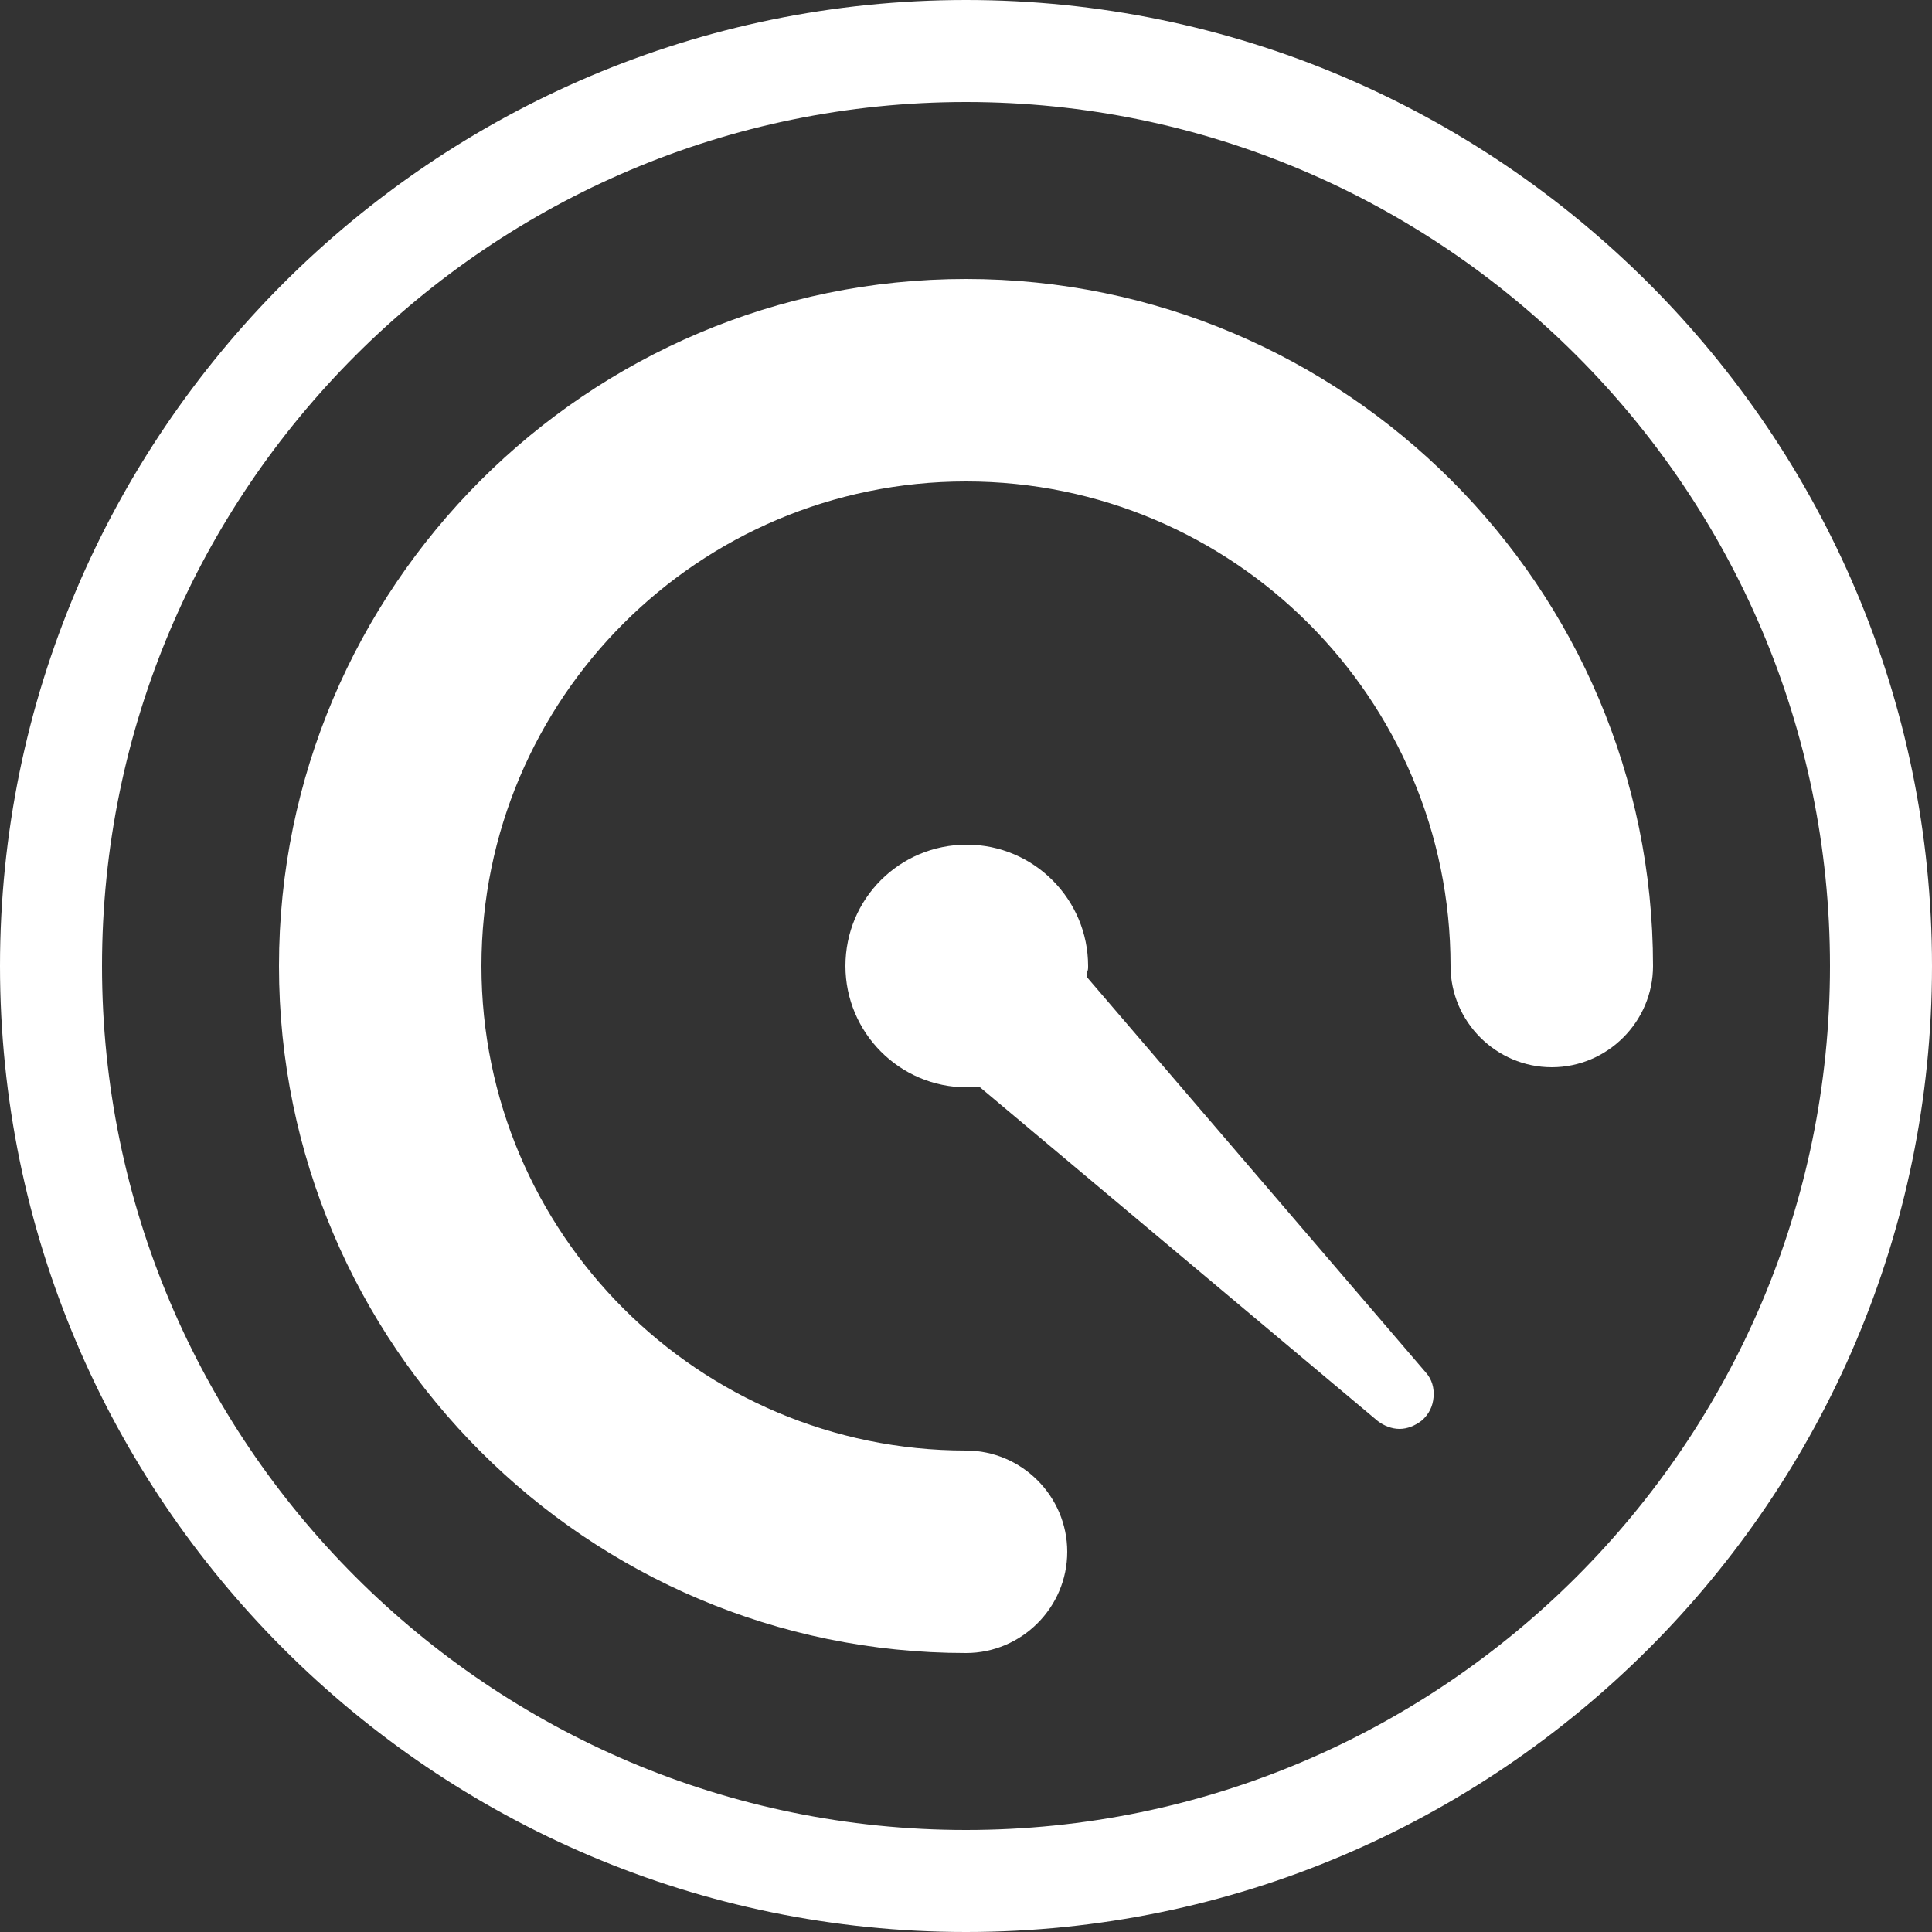
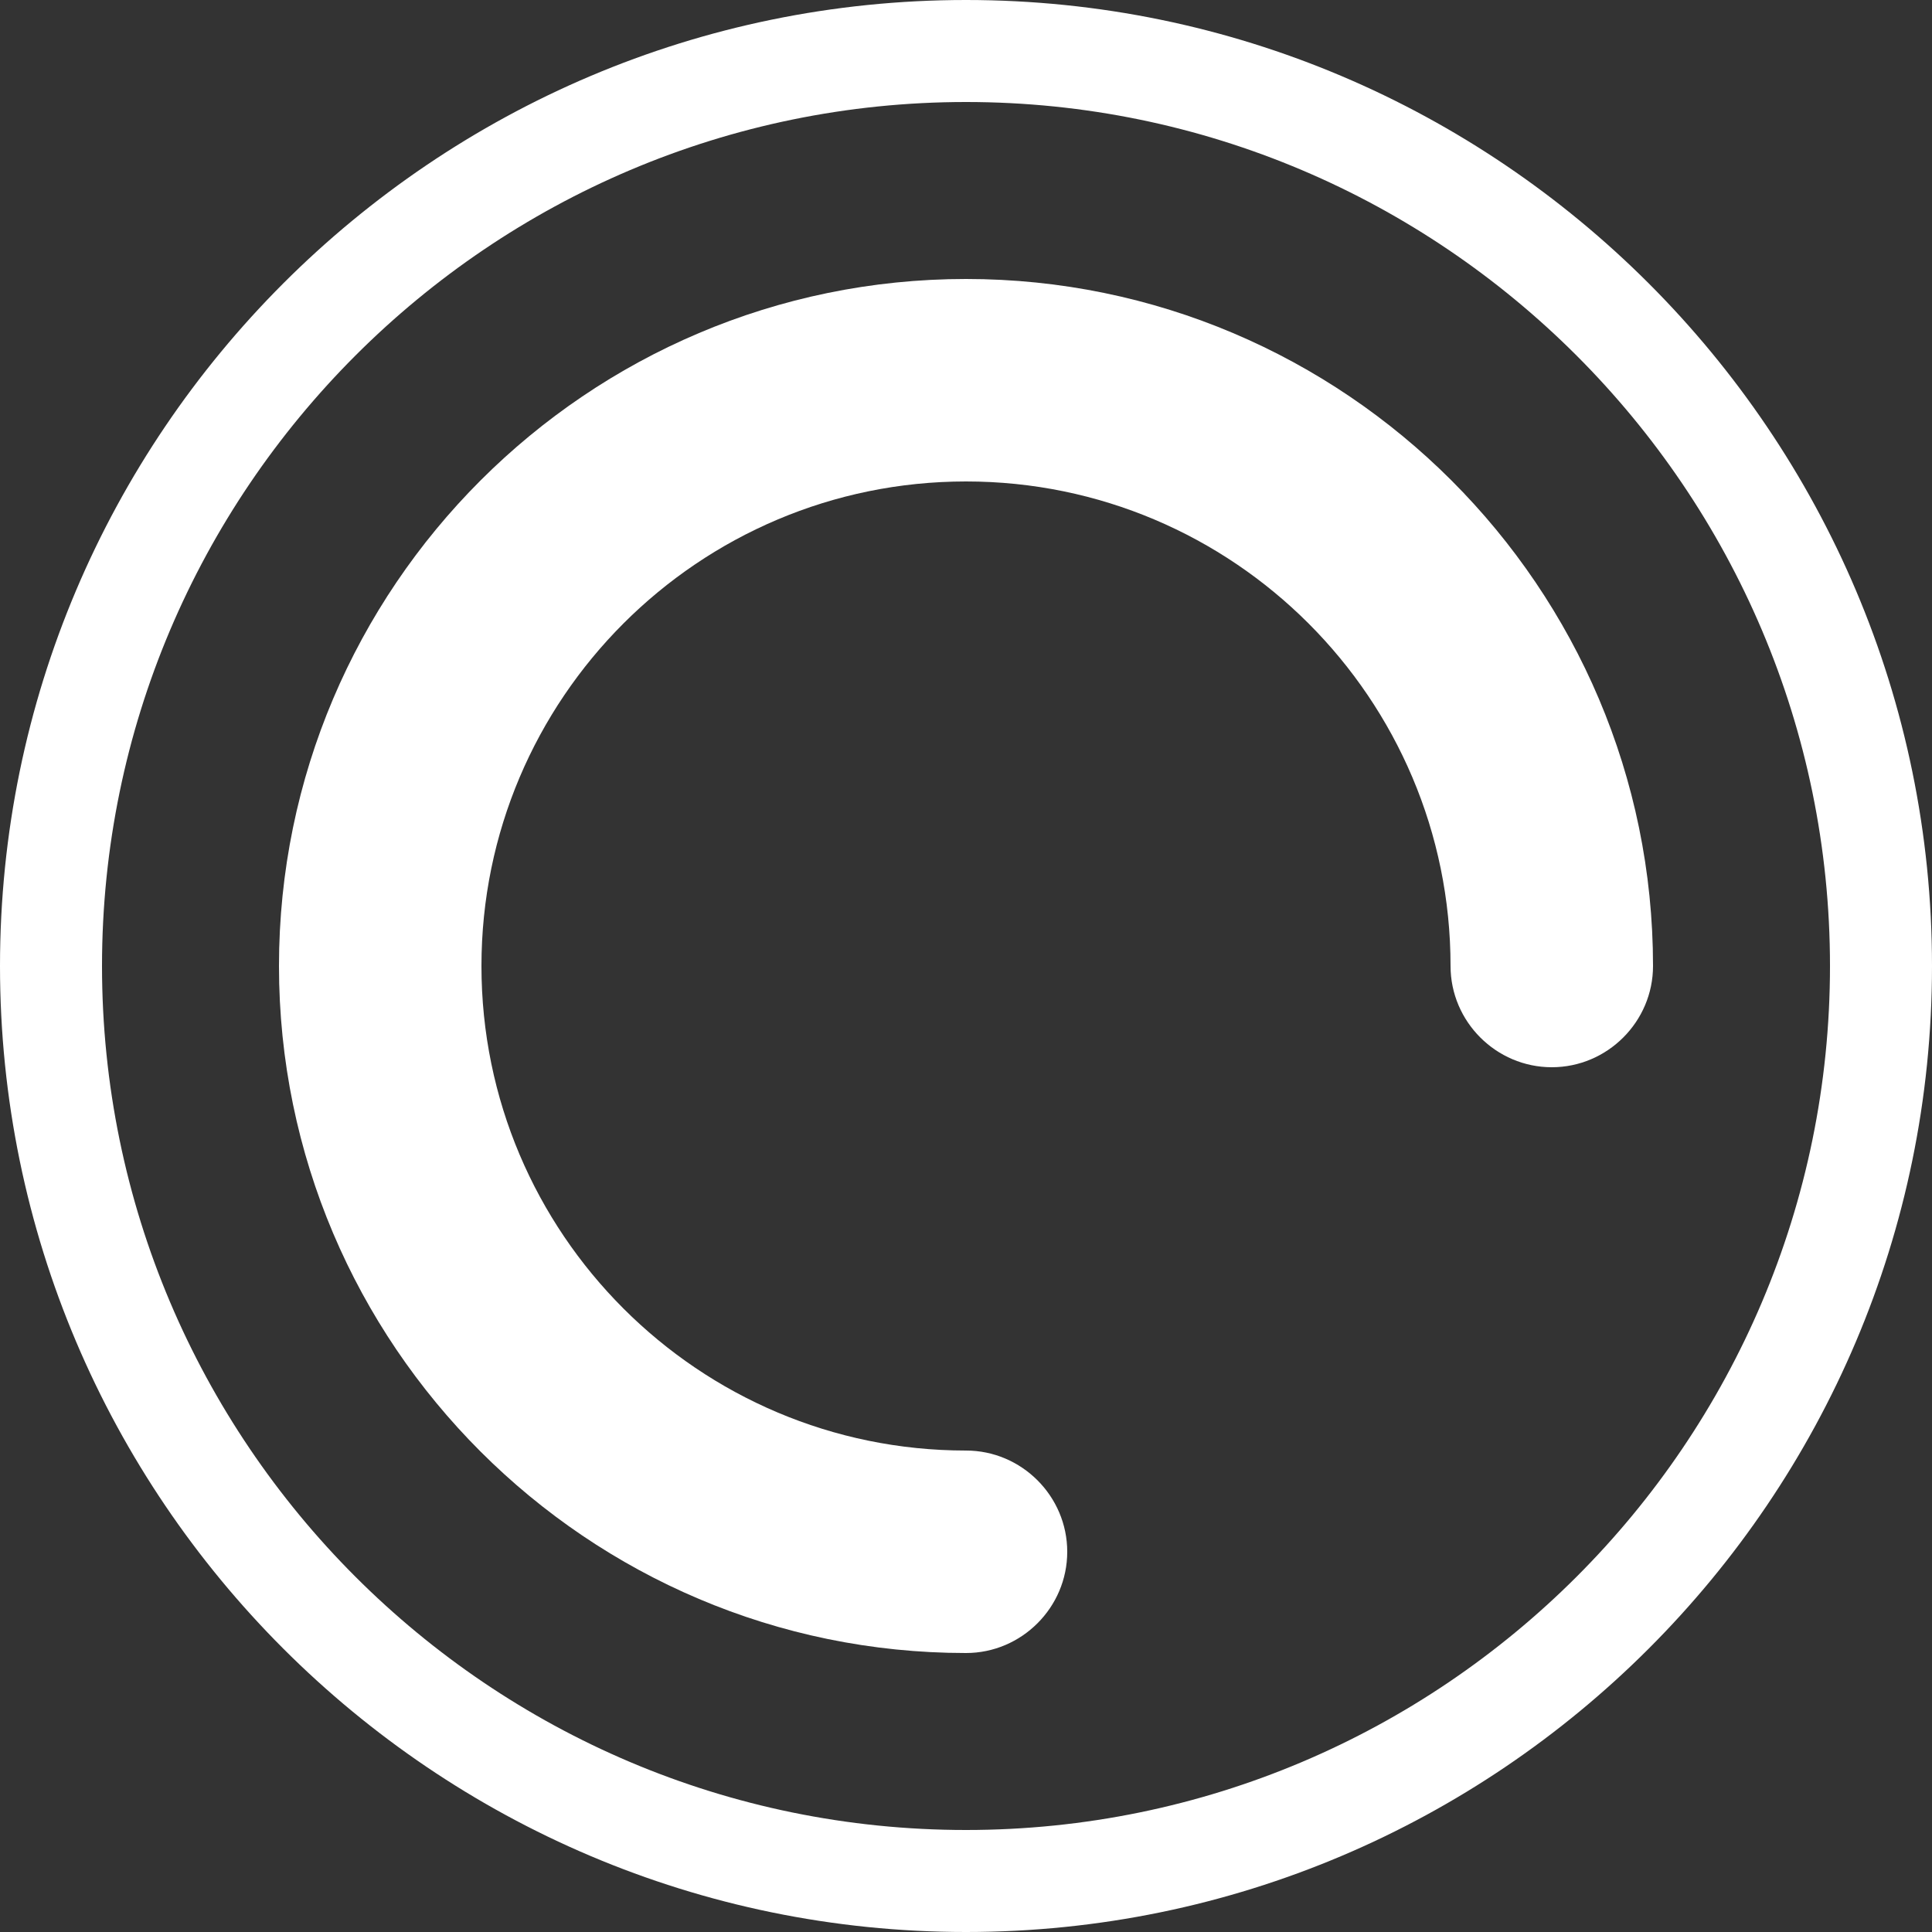
<svg xmlns="http://www.w3.org/2000/svg" version="1.1" id="Layer_1" x="0px" y="0px" viewBox="0 0 250 250" style="enable-background:new 0 0 250 250;" xml:space="preserve">
  <rect x="0" y="0" width="250" height="250" fill="#333333" stroke="none" />
  <style type="text/css">
	.st0{fill:#FFFFFF;}
</style>
  <g>
    <path class="st0" d="M125,250C56.1,250,0,193.9,0,125C0,56.1,56.1,0,125,0c68.9,0,125,56.1,125,125C250,193.9,193.9,250,125,250z    M125,13.2C63.4,13.2,13.2,63.4,13.2,125c0,61.6,50.1,111.8,111.8,111.8c61.6,0,111.8-50.1,111.8-111.8   C236.8,63.4,186.6,13.2,125,13.2z" />
    <path class="st0" d="M125,213.9c-49,0-88.9-39.9-88.9-88.9c0-49,39.9-88.9,88.9-88.9c49,0,88.9,39.9,88.9,88.9   c0,7.2-5.9,13.1-13.1,13.1c-7.2,0-13.1-5.9-13.1-13.1c0-34.6-28.1-62.7-62.7-62.7c-34.6,0-62.7,28.1-62.7,62.7   c0,34.6,28.1,62.7,62.7,62.7c7.2,0,13.1,5.9,13.1,13.1C138.1,208,132.2,213.9,125,213.9z" />
-     <path class="st0" d="M181.1,184.9c-1,0-2-0.4-2.8-1l-51.6-43.3l-0.8,0c-0.2,0-0.4,0-0.6,0.1c-0.1,0-0.2,0-0.2,0   c-8.7,0-15.7-7.1-15.7-15.7c0-8.7,7-15.7,15.7-15.7c8.7,0,15.7,7.1,15.7,15.7c0,0,0,0.1,0,0.1c0,0.2,0,0.4-0.1,0.6l0,0.8l43.8,51.1   c0.8,0.9,1.1,2,1,3.2c-0.1,1.2-0.6,2.2-1.5,3C183.1,184.5,182.1,184.9,181.1,184.9z" />
  </g>
  <g>
</g>
  <g>
</g>
  <g>
</g>
  <g>
</g>
  <g>
</g>
  <g>
</g>
  <g>
</g>
  <g>
</g>
  <g>
</g>
  <g>
</g>
  <g>
</g>
  <g>
</g>
  <g>
</g>
  <g>
</g>
  <g>
</g>
</svg>